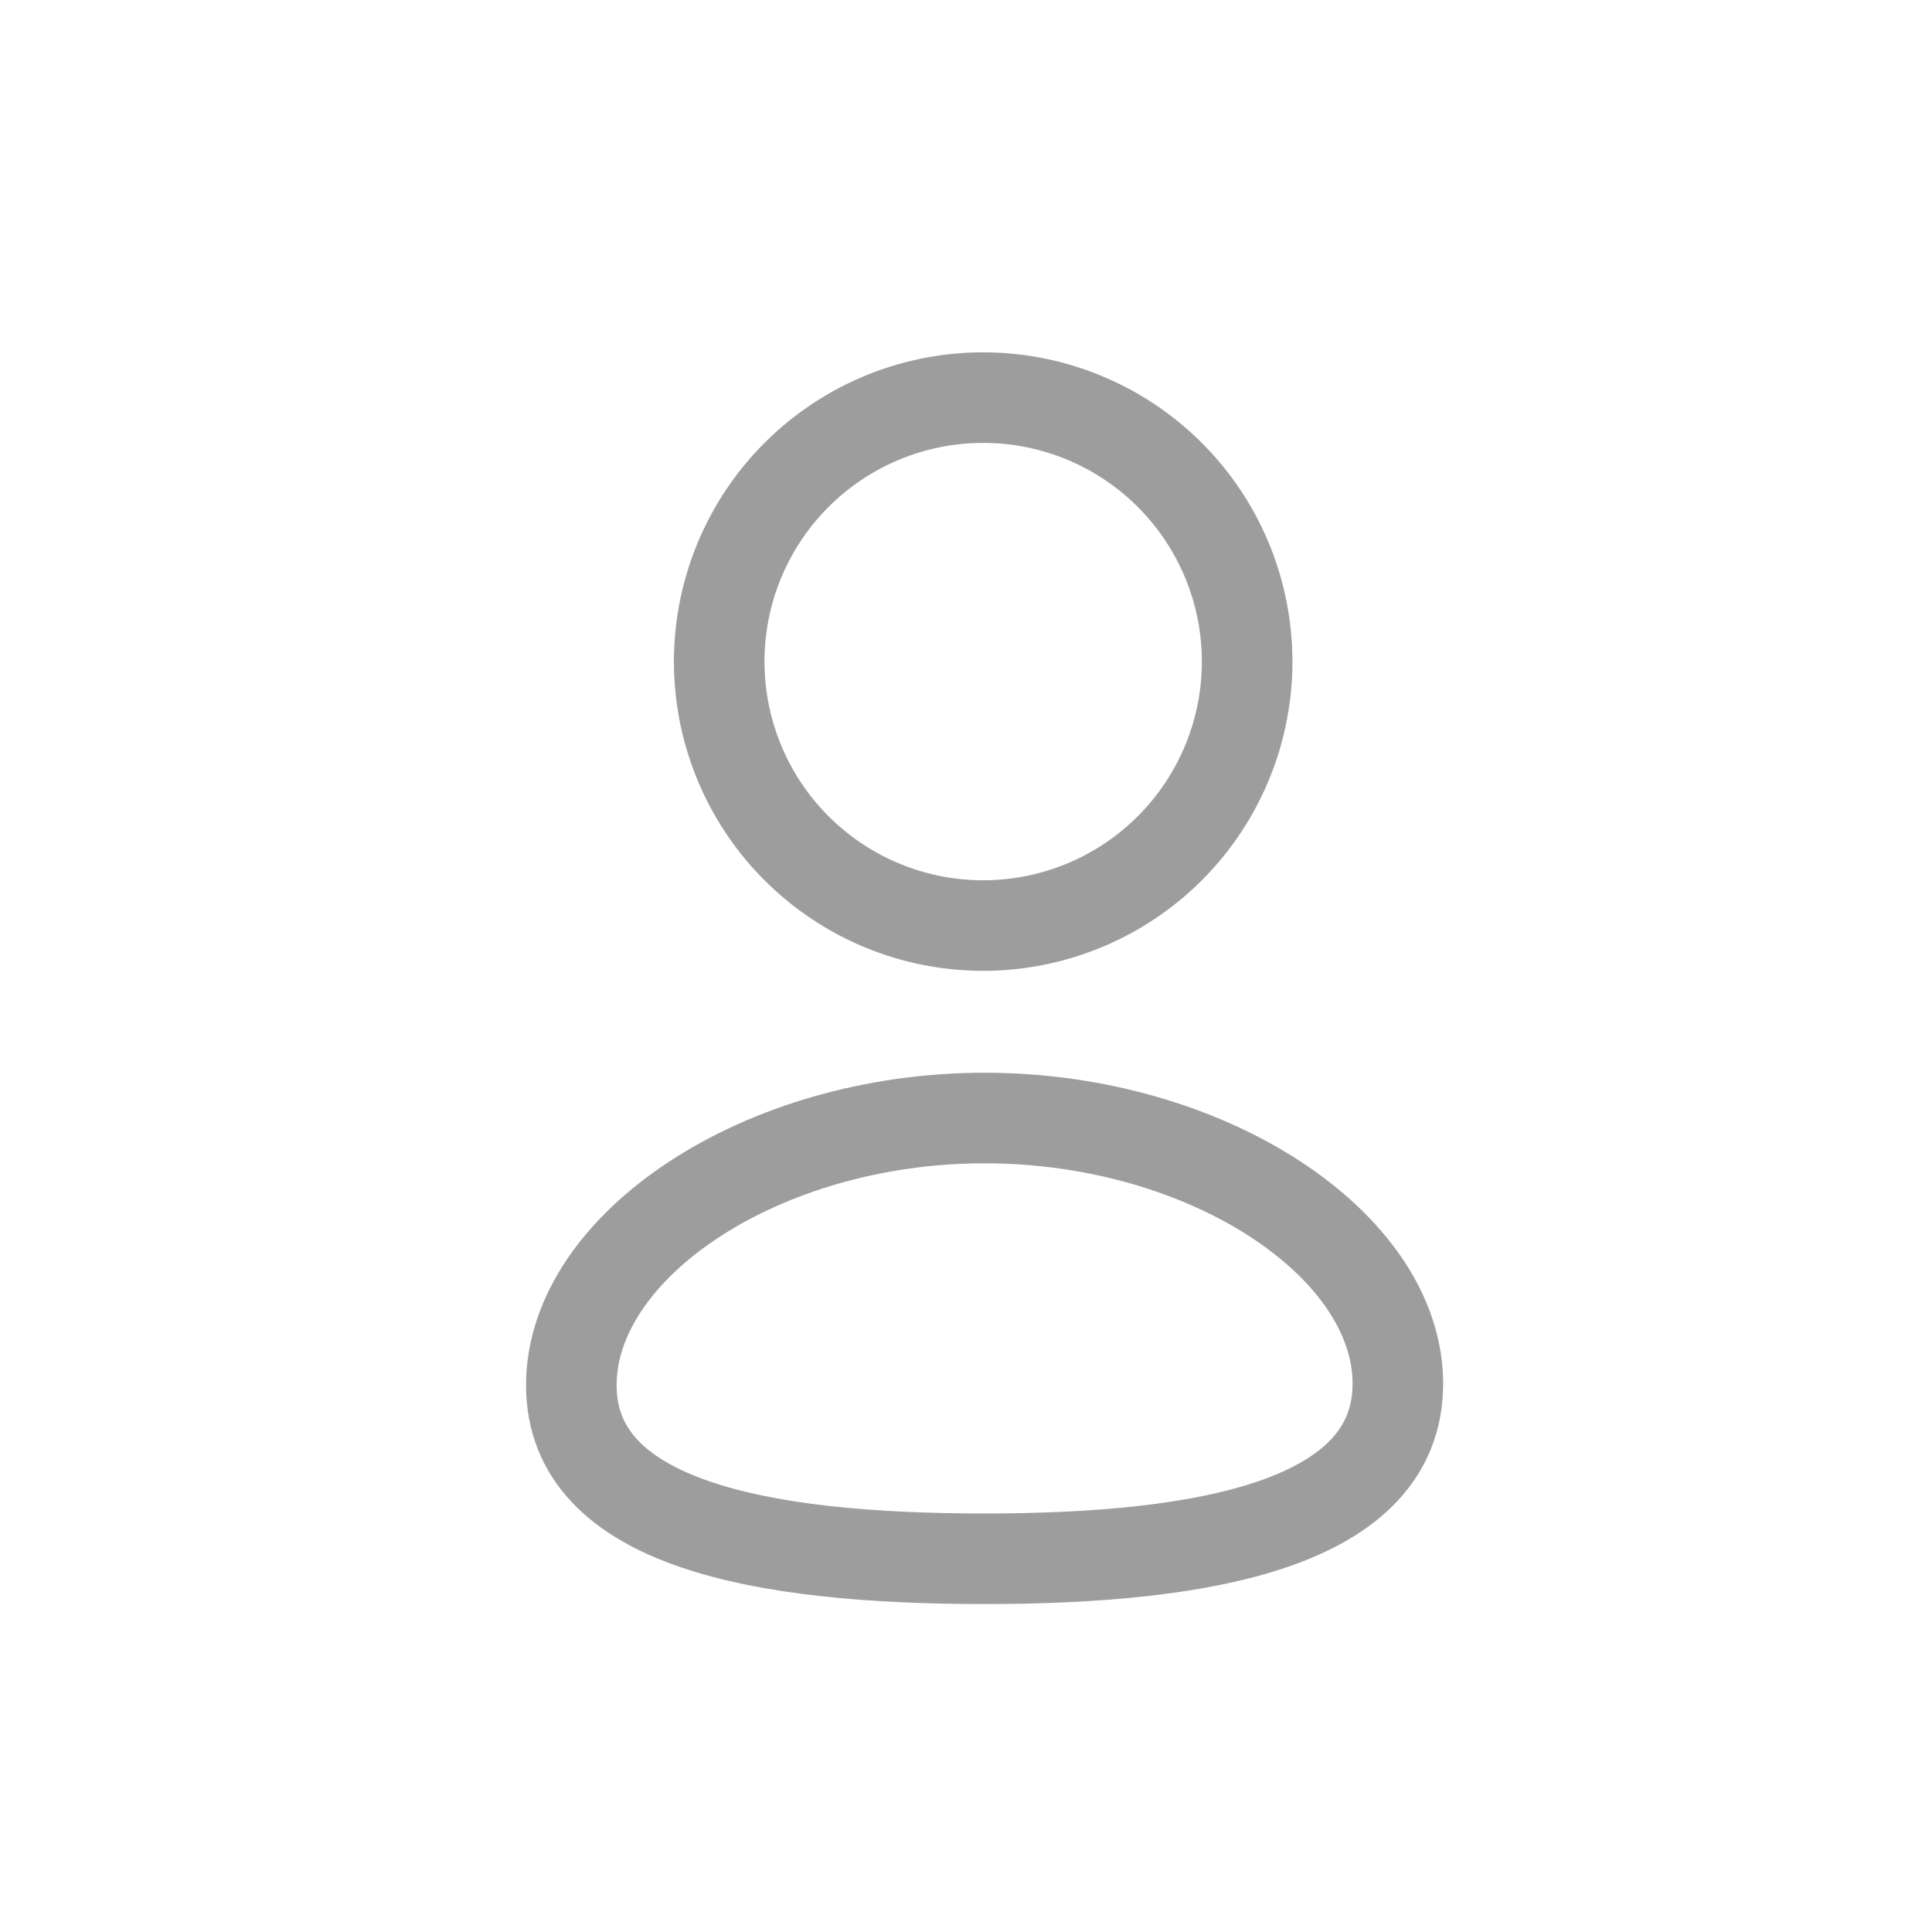
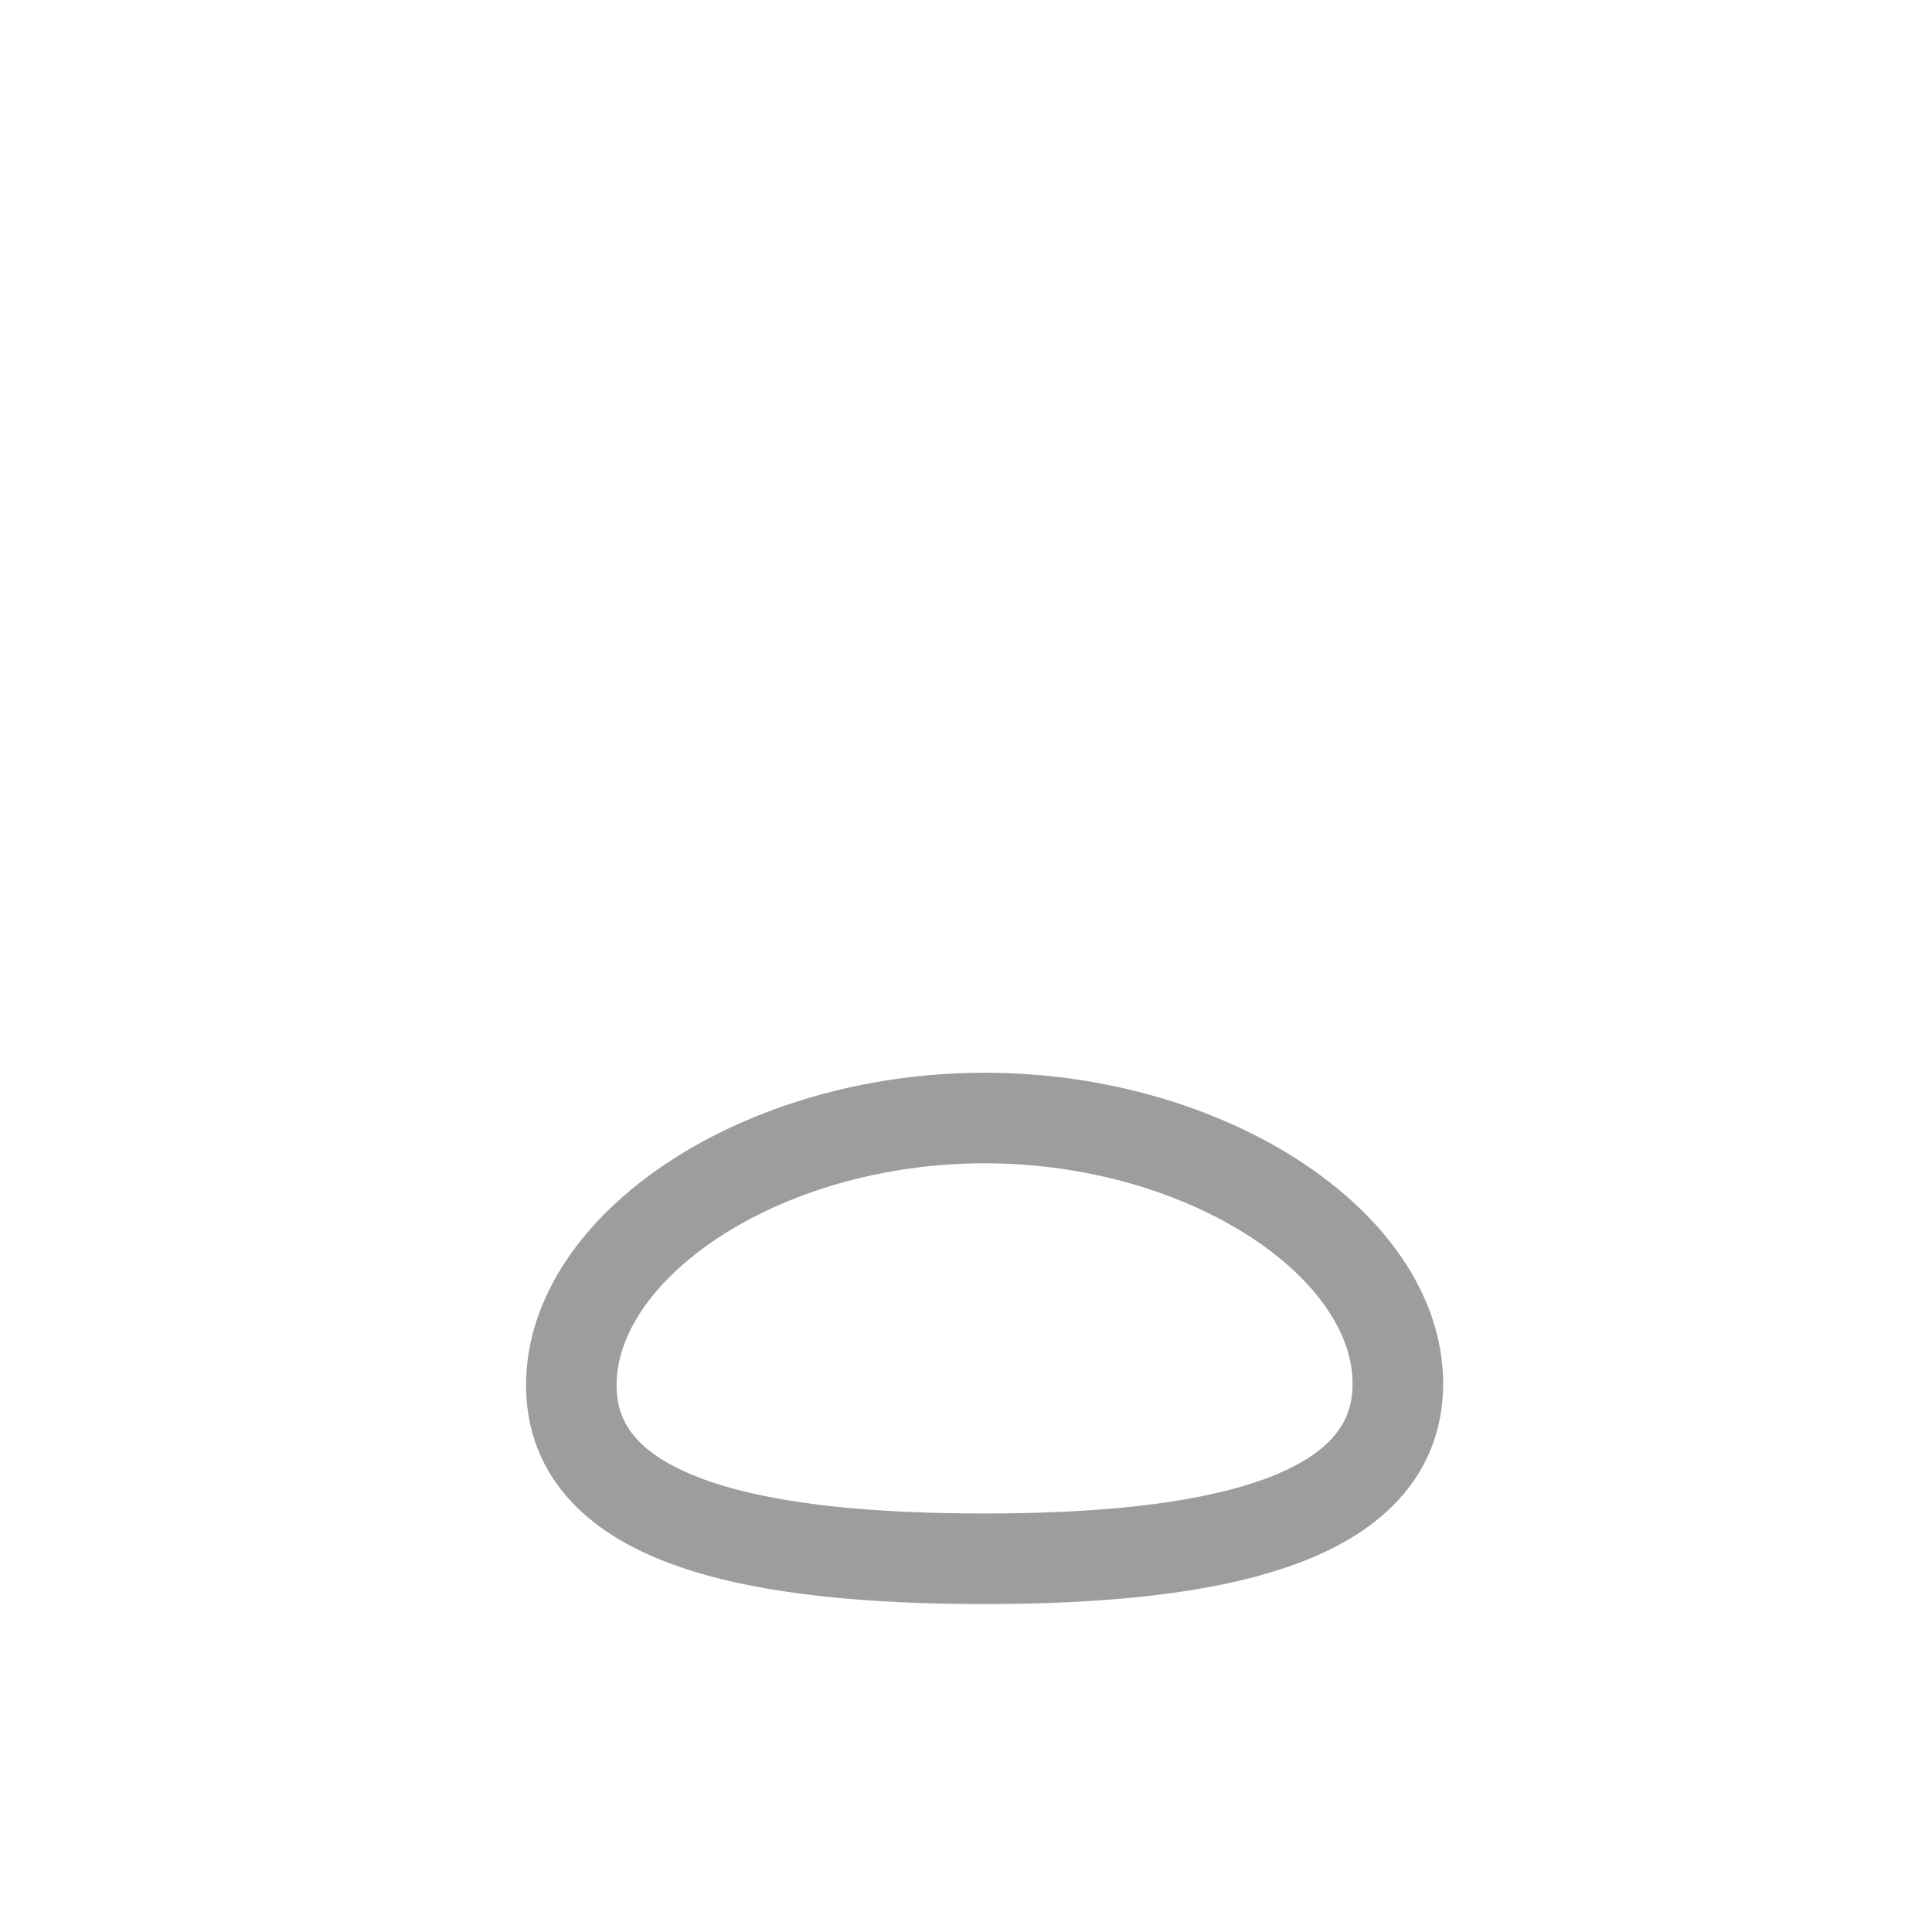
<svg xmlns="http://www.w3.org/2000/svg" width="32" height="32" viewBox="0 0 32 32">
  <g id="Group_473" data-name="Group 473" transform="translate(-254 -771)">
    <g id="Iconly_Curved_Profile" data-name="Iconly/Curved/Profile" transform="translate(263.463 777.556)">
      <g id="Profile" transform="translate(0 0)">
        <path id="Stroke-1" d="M6.845,19.262C3.153,19.262,0,18.687,0,16.387s3.133-4.425,6.845-4.425c3.692,0,6.845,2.1,6.845,4.4S10.556,19.262,6.845,19.262Z" transform="translate(0 0)" fill="none" stroke="#9d9d9d" stroke-linecap="round" stroke-linejoin="round" stroke-width="1.5" />
-         <path id="Stroke-3" d="M6.837,8.774a4.372,4.372,0,1,0-.031,0Z" transform="translate(0 0)" fill="none" stroke="#9d9d9d" stroke-linecap="round" stroke-linejoin="round" stroke-width="1.5" />
      </g>
    </g>
    <rect id="Rectangle_717" data-name="Rectangle 717" width="32" height="32" transform="translate(254 771)" fill="none" />
  </g>
</svg>